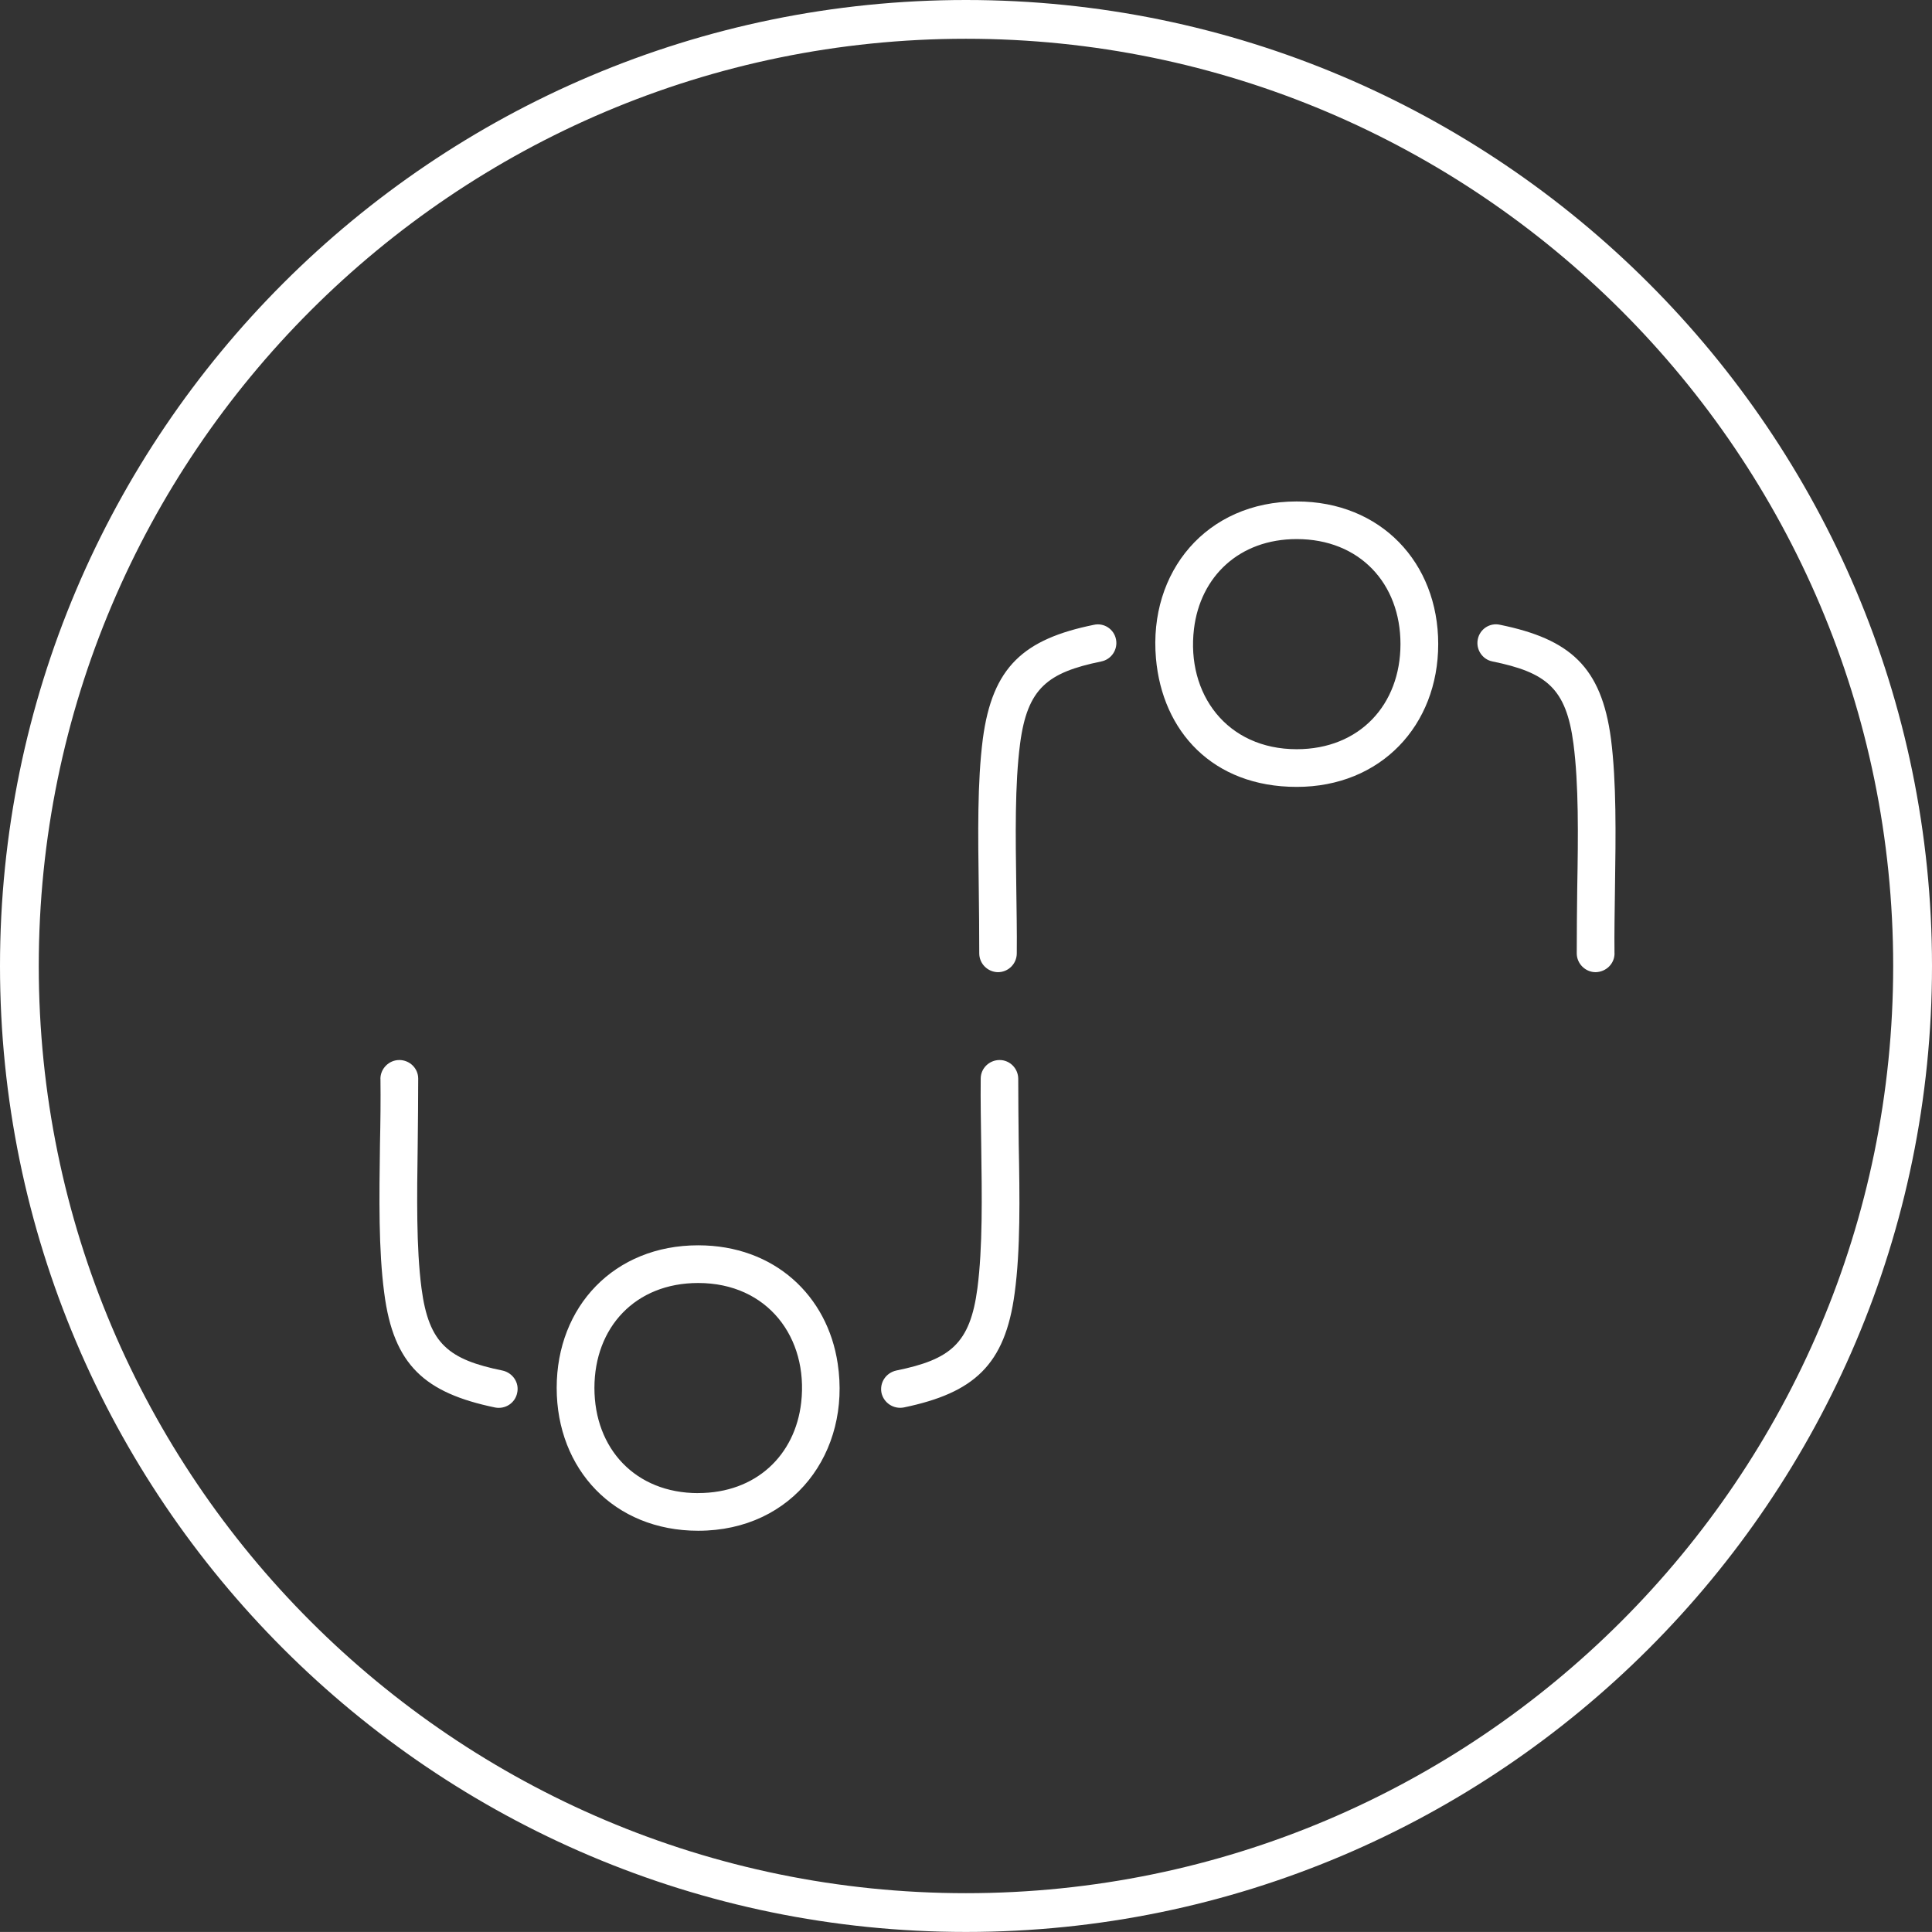
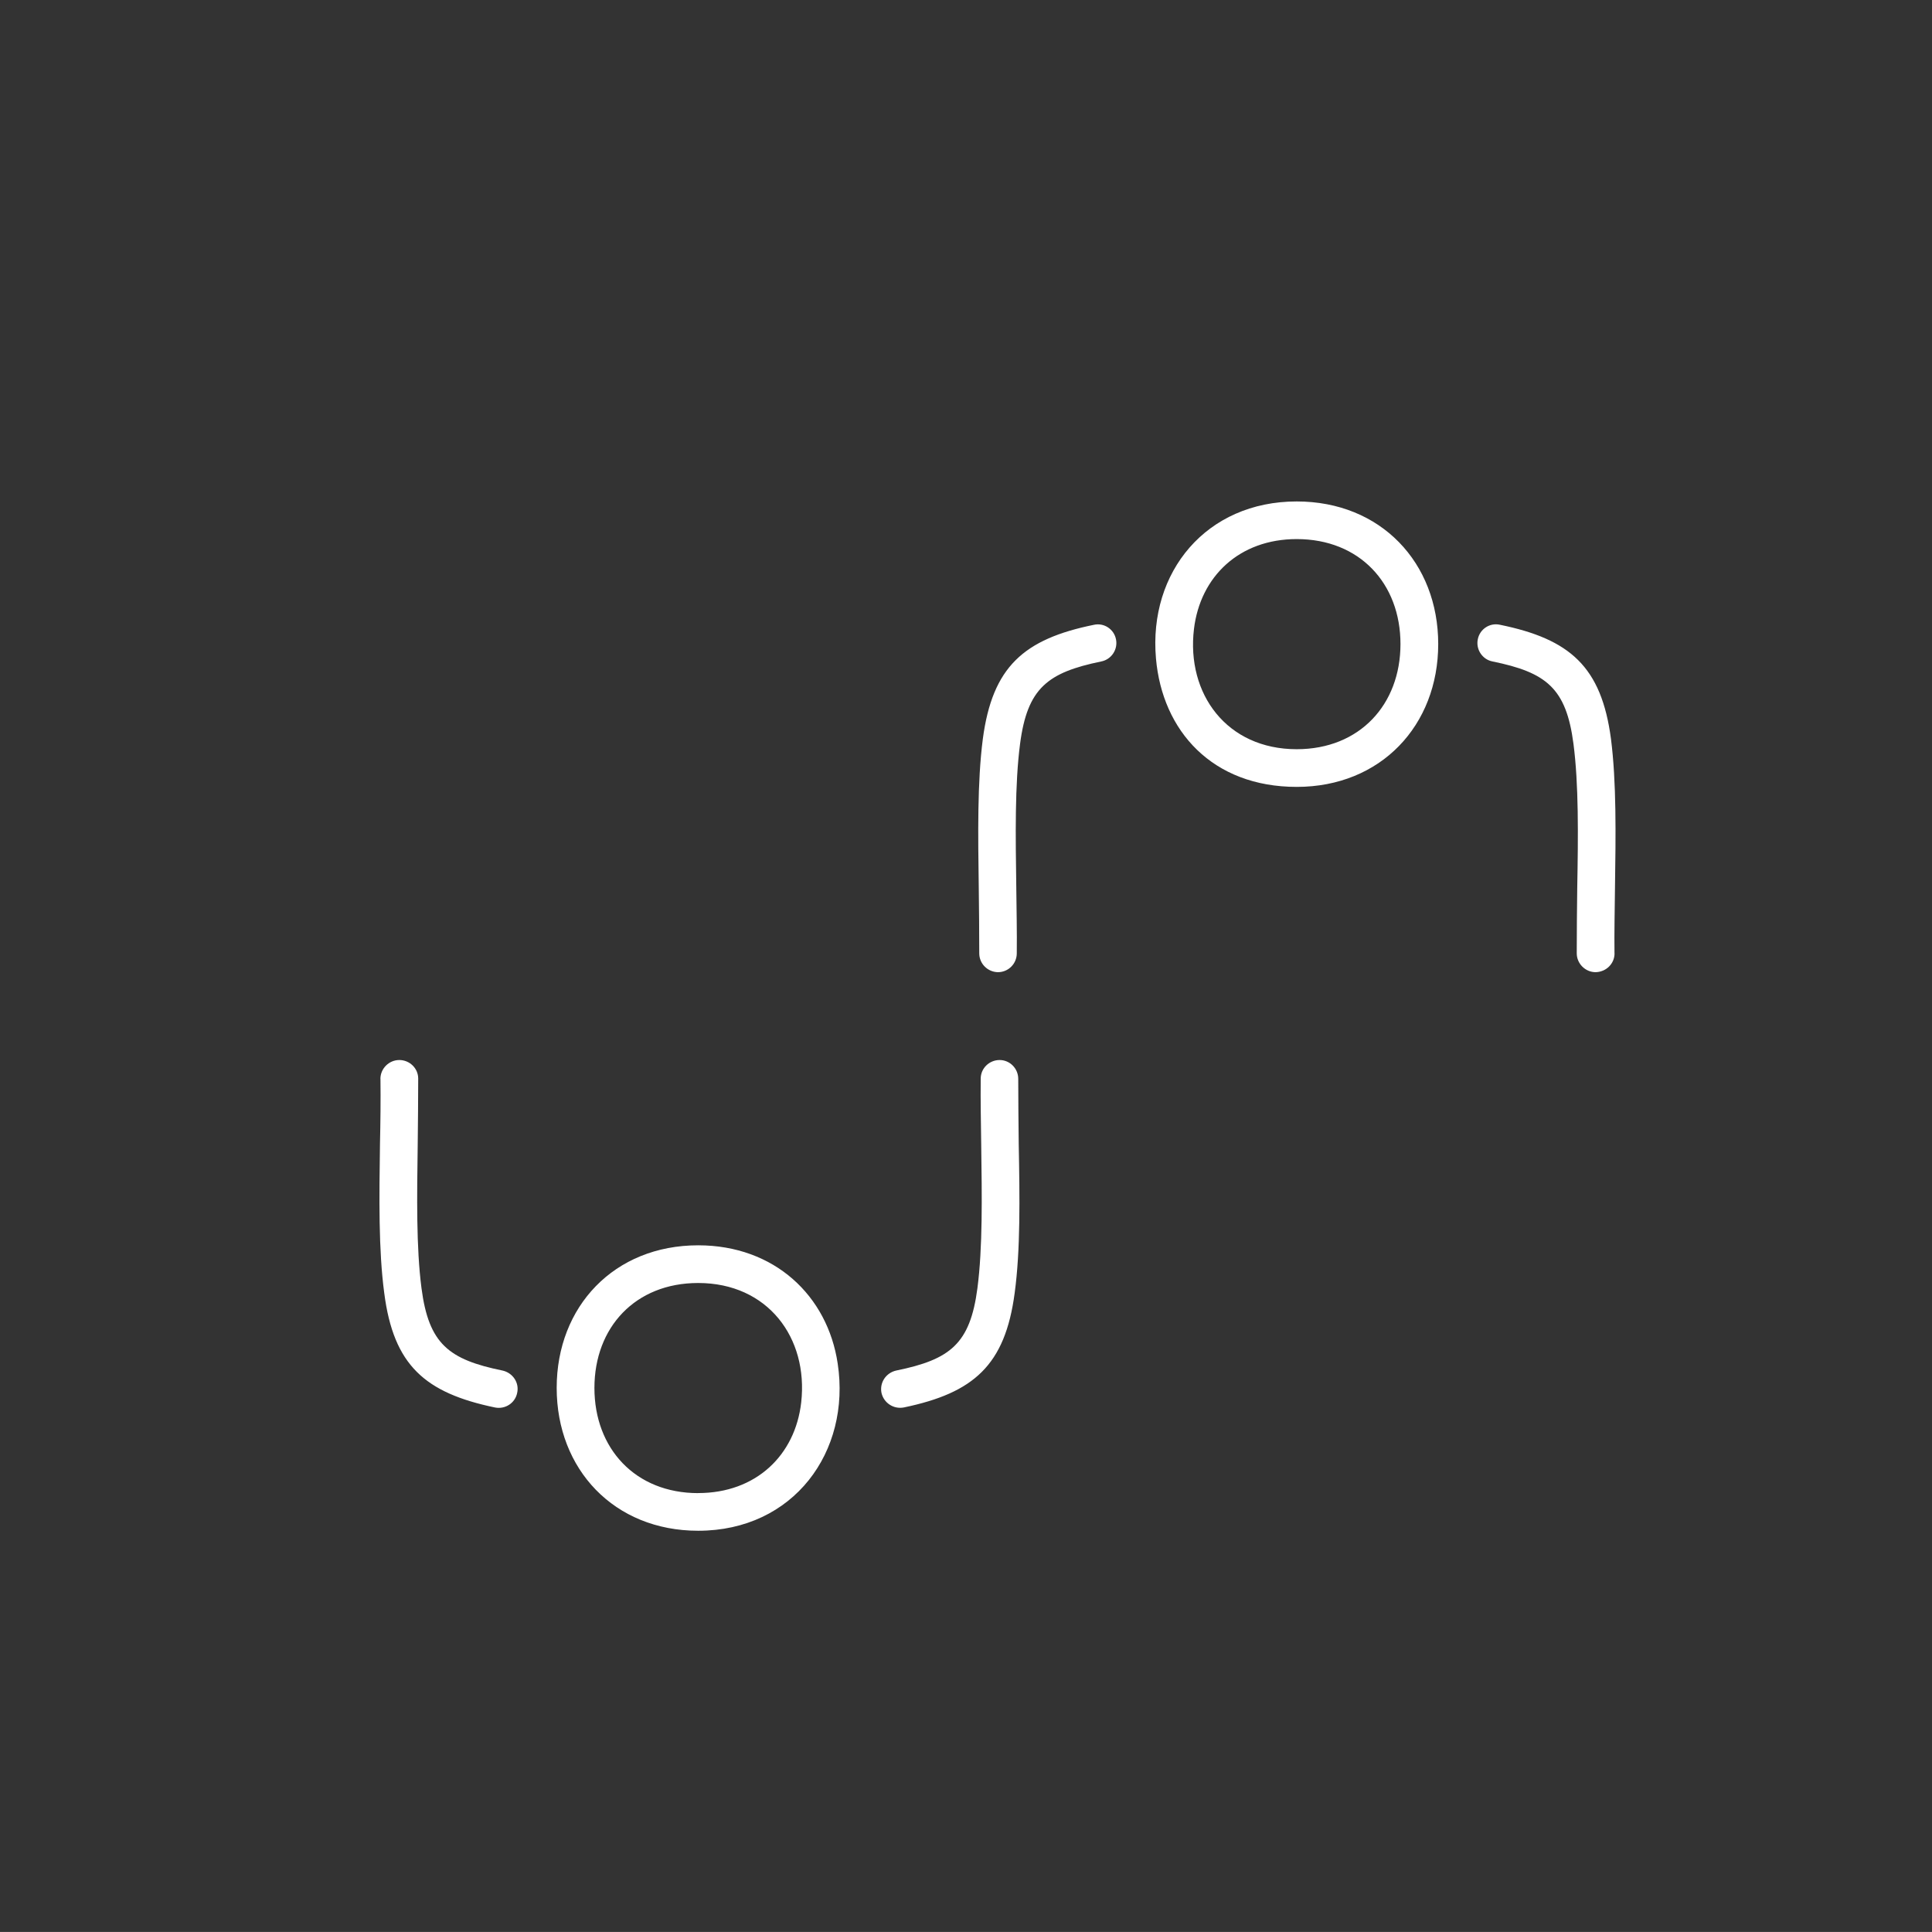
<svg xmlns="http://www.w3.org/2000/svg" id="Calque_1" viewBox="0 0 357.85 357.84">
  <rect x="0" y="0" width="357.85" height="357.84" fill="#333333" stroke="none" />
  <defs>
    <style>.cls-1{fill:#fff;}</style>
  </defs>
-   <path class="cls-1" d="M178.92,357.84C80.26,357.84,0,277.58,0,178.92S80.26,0,178.92,0s178.93,80.26,178.93,178.92-80.28,178.92-178.93,178.92Zm0-350.66C84.23,7.18,7.18,84.18,7.18,178.92s77.05,171.74,171.74,171.74,171.74-77,171.74-171.74S273.62,7.18,178.92,7.18Z" />
-   <path class="cls-1" d="M181.65,199.78c0-1.91,1.59-3.44,3.5-3.44s3.45,1.58,3.45,3.49c0,3.95,.05,8.05,.09,12.04,.19,10,.33,19.62-.75,27.62-1.77,13.39-7.6,18.51-20.52,21.2-1.91,.37-3.73-.84-4.15-2.7-.38-1.91,.84-3.72,2.75-4.14,9.98-2.04,13.67-4.93,15.02-15.25,.98-7.53,.84-16.93,.7-26.69-.05-4-.14-8.05-.09-12.14h0Zm-52.33,83.75c-15.58,0-26.21-11.39-26.21-26.46s10.64-26.41,26.21-26.41c14.13,0,23.97,9.35,25.84,21.9,2.47,16.32-8.16,30.97-25.84,30.97h0Zm0-6.98c10.68,0,17.96-6.98,19.08-16.78,1.35-12-6.21-22.13-19.08-22.13-11.66,0-19.22,8.23-19.22,19.44s7.56,19.48,19.22,19.48h0ZM240.18,92.88c15.58,0,26.21,11.34,26.21,26.41s-10.63,26.46-26.21,26.46-24.9-10.32-26.07-23.81c-1.4-16,9.33-29.06,26.07-29.06h0Zm0,6.97c-10.63,0-17.86,6.93-19.03,16.65-1.44,12,6.06,22.27,19.03,22.27,11.66,0,19.22-8.27,19.22-19.48s-7.56-19.44-19.22-19.44h0ZM70.46,199.83c0-1.91,1.59-3.49,3.5-3.49s3.5,1.53,3.5,3.44c0,4.09-.05,8.14-.09,12.14-.14,9.76-.28,19.16,.7,26.69,1.35,10.32,5.04,13.21,15.02,15.25,1.87,.42,3.13,2.23,2.7,4.14-.37,1.86-2.19,3.07-4.1,2.7-12.97-2.7-18.8-7.81-20.52-21.2-1.07-8-.93-17.62-.79-27.62,.09-4,.14-8.09,.09-12.04h0Zm228.59-23.25c0,1.91-1.54,3.44-3.5,3.49-1.91,0-3.5-1.58-3.5-3.49,0-4.04,.04-8.14,.09-12.13,.18-9.72,.28-19.16-.7-26.69-1.35-10.32-5.03-13.21-15.02-15.25-1.86-.37-3.08-2.23-2.7-4.09,.37-1.91,2.24-3.12,4.1-2.7,12.97,2.65,18.8,7.76,20.57,21.15,1.02,8,.89,17.67,.74,27.66-.04,4-.14,8.05-.09,12.04h0Zm-110.72,0c0,1.91-1.54,3.49-3.5,3.49-1.91-.04-3.45-1.58-3.45-3.49,0-4-.04-8.04-.09-12.04-.14-10-.28-19.67,.75-27.66,1.77-13.39,7.6-18.51,20.57-21.15,1.86-.42,3.73,.79,4.1,2.7,.37,1.86-.84,3.72-2.75,4.09-9.93,2.05-13.67,4.93-15.02,15.25-.98,7.53-.84,16.92-.7,26.69,.04,4,.14,8.09,.09,12.13h0Z" />
+   <path class="cls-1" d="M181.65,199.78c0-1.91,1.59-3.44,3.5-3.44s3.45,1.58,3.45,3.49c0,3.95,.05,8.05,.09,12.04,.19,10,.33,19.62-.75,27.62-1.77,13.39-7.6,18.51-20.52,21.2-1.91,.37-3.73-.84-4.15-2.7-.38-1.91,.84-3.72,2.75-4.14,9.98-2.04,13.67-4.93,15.02-15.25,.98-7.53,.84-16.93,.7-26.69-.05-4-.14-8.05-.09-12.14Zm-52.33,83.75c-15.58,0-26.21-11.39-26.21-26.46s10.64-26.41,26.21-26.41c14.13,0,23.97,9.35,25.84,21.9,2.47,16.32-8.16,30.97-25.84,30.97h0Zm0-6.98c10.68,0,17.96-6.98,19.08-16.78,1.35-12-6.21-22.13-19.08-22.13-11.66,0-19.22,8.23-19.22,19.44s7.56,19.48,19.22,19.48h0ZM240.18,92.88c15.58,0,26.21,11.34,26.21,26.41s-10.63,26.46-26.21,26.46-24.9-10.32-26.07-23.81c-1.4-16,9.33-29.06,26.07-29.06h0Zm0,6.97c-10.63,0-17.86,6.93-19.03,16.65-1.44,12,6.06,22.27,19.03,22.27,11.66,0,19.22-8.27,19.22-19.48s-7.56-19.44-19.22-19.44h0ZM70.46,199.83c0-1.91,1.59-3.49,3.5-3.49s3.5,1.53,3.5,3.44c0,4.09-.05,8.14-.09,12.14-.14,9.76-.28,19.16,.7,26.69,1.35,10.32,5.04,13.21,15.02,15.25,1.87,.42,3.13,2.23,2.7,4.14-.37,1.86-2.19,3.07-4.1,2.7-12.97-2.7-18.8-7.81-20.52-21.2-1.07-8-.93-17.62-.79-27.62,.09-4,.14-8.09,.09-12.04h0Zm228.59-23.25c0,1.91-1.54,3.44-3.5,3.49-1.91,0-3.5-1.58-3.5-3.49,0-4.04,.04-8.14,.09-12.13,.18-9.72,.28-19.16-.7-26.69-1.35-10.32-5.03-13.21-15.02-15.25-1.86-.37-3.08-2.23-2.7-4.09,.37-1.91,2.24-3.12,4.1-2.7,12.97,2.65,18.8,7.76,20.57,21.15,1.02,8,.89,17.67,.74,27.66-.04,4-.14,8.05-.09,12.04h0Zm-110.72,0c0,1.91-1.54,3.49-3.5,3.49-1.91-.04-3.45-1.58-3.45-3.49,0-4-.04-8.04-.09-12.04-.14-10-.28-19.67,.75-27.66,1.77-13.39,7.6-18.51,20.57-21.15,1.86-.42,3.73,.79,4.1,2.7,.37,1.86-.84,3.72-2.75,4.09-9.93,2.05-13.67,4.93-15.02,15.25-.98,7.53-.84,16.92-.7,26.69,.04,4,.14,8.09,.09,12.13h0Z" />
</svg>